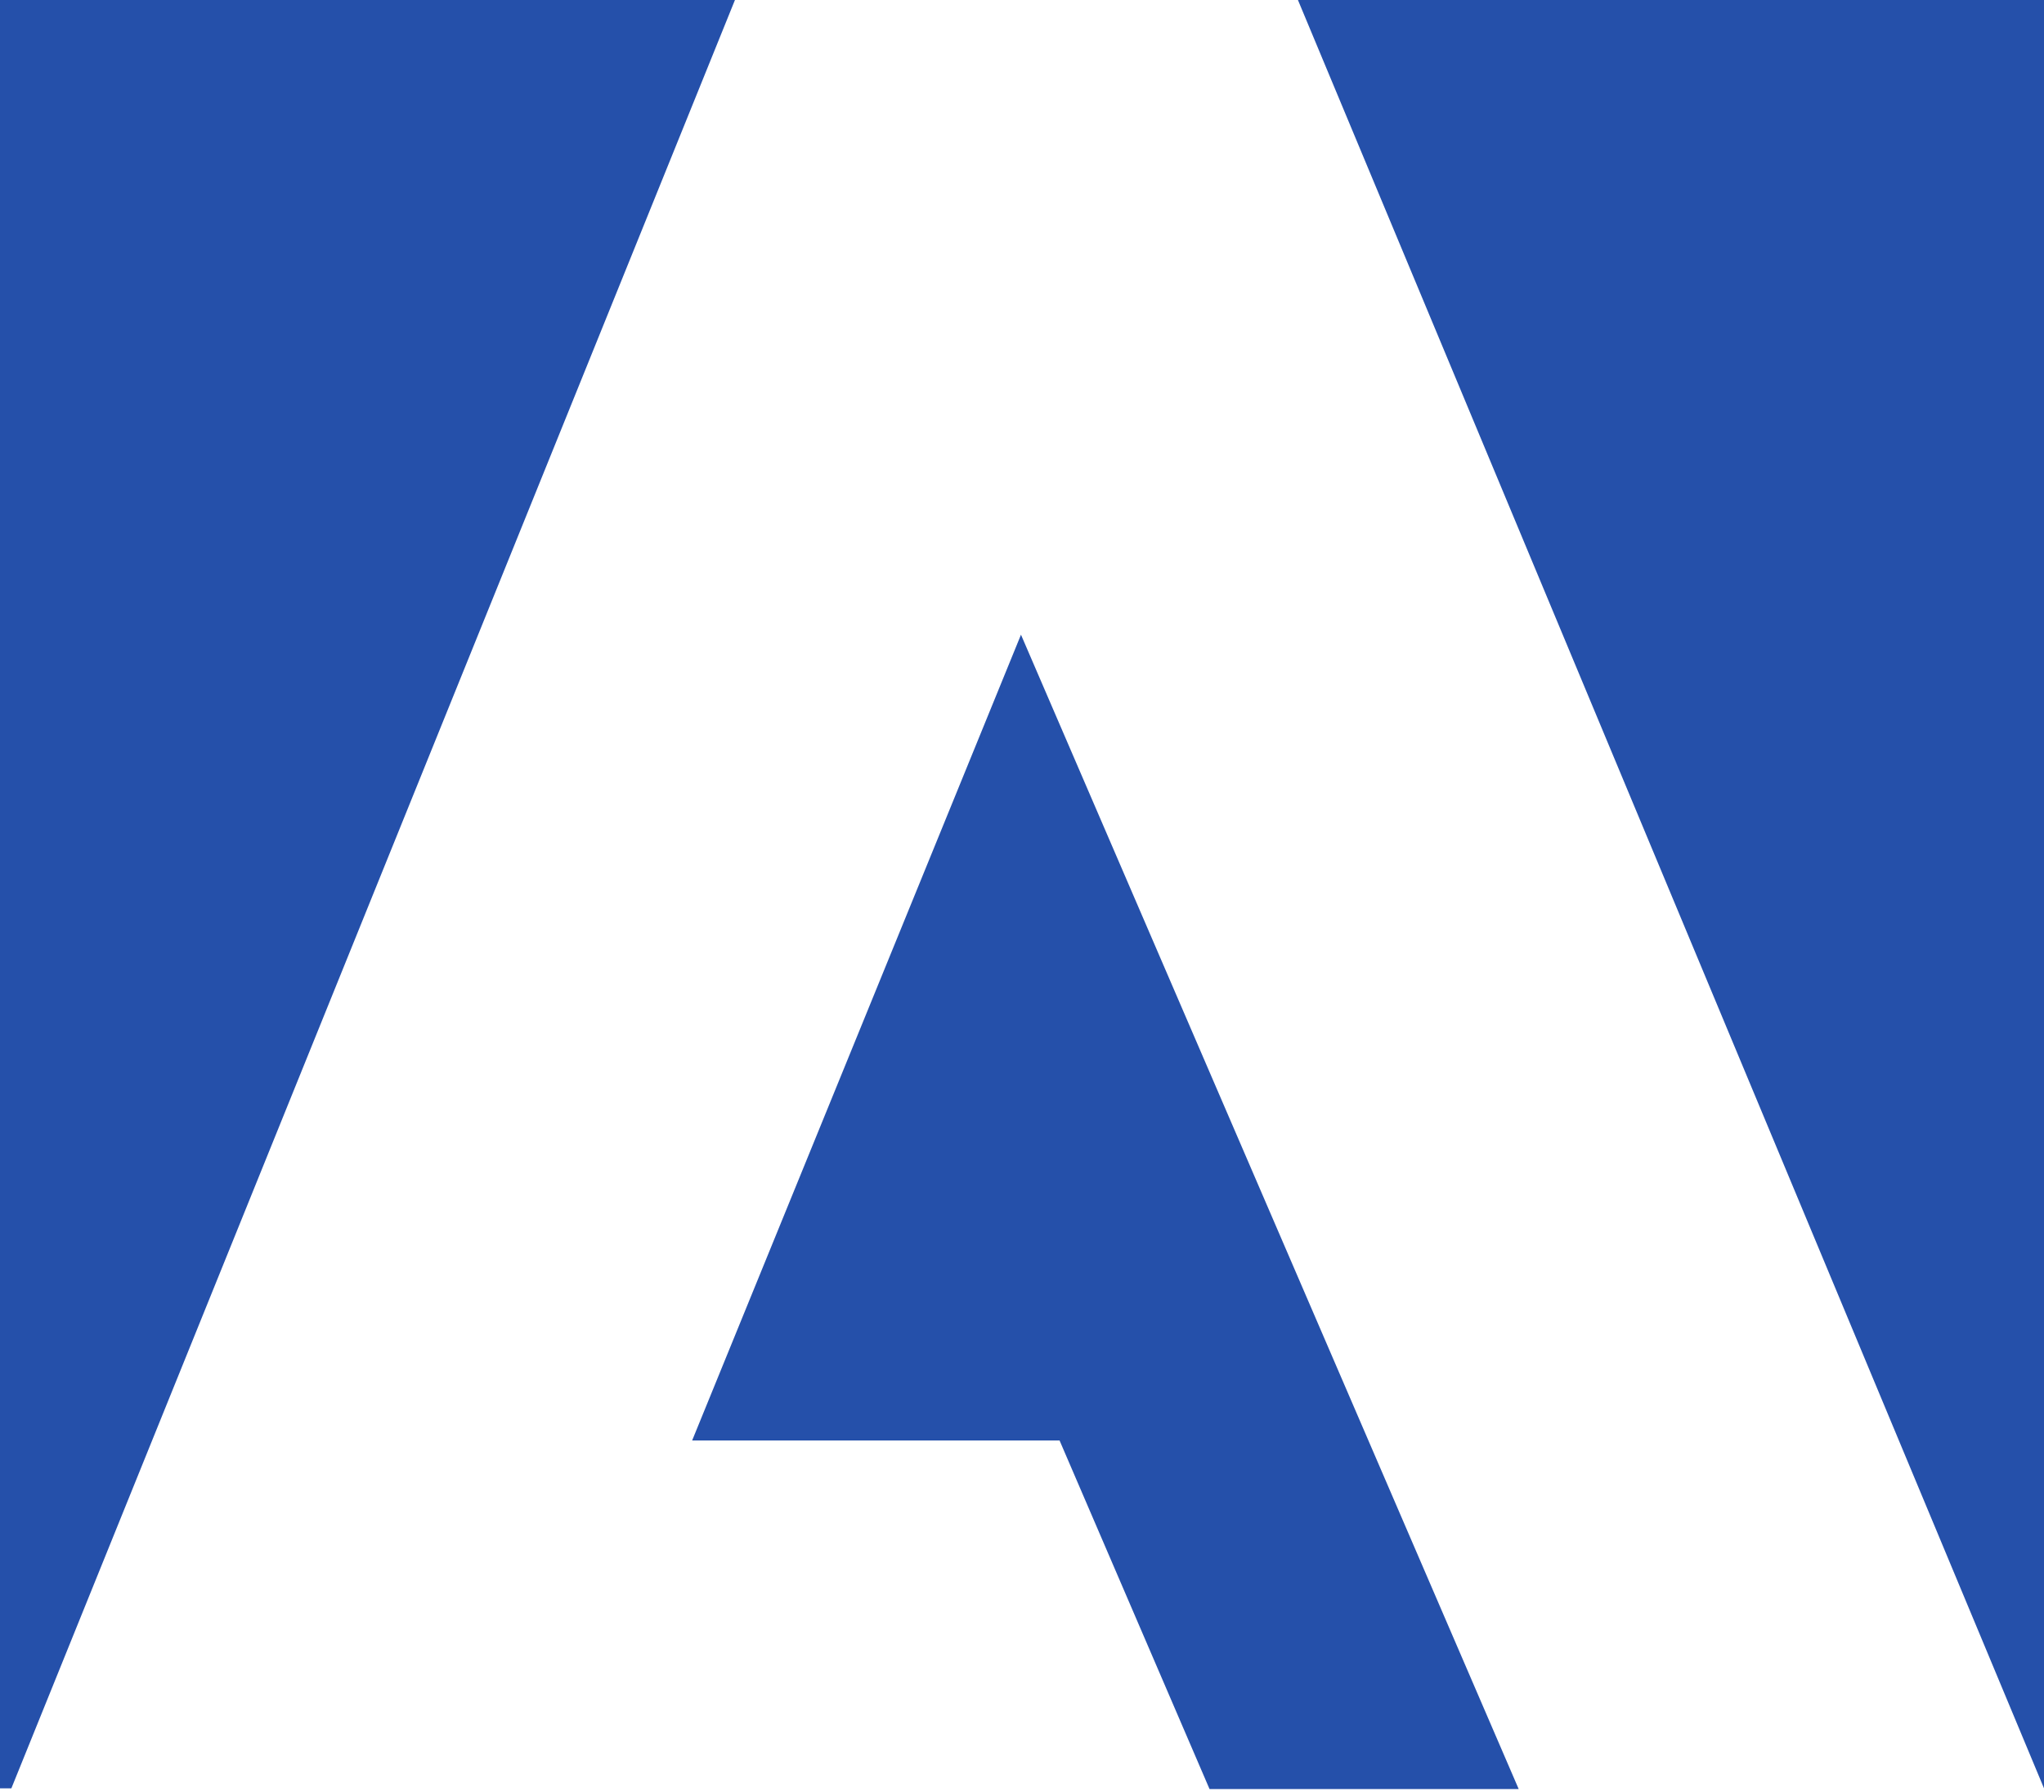
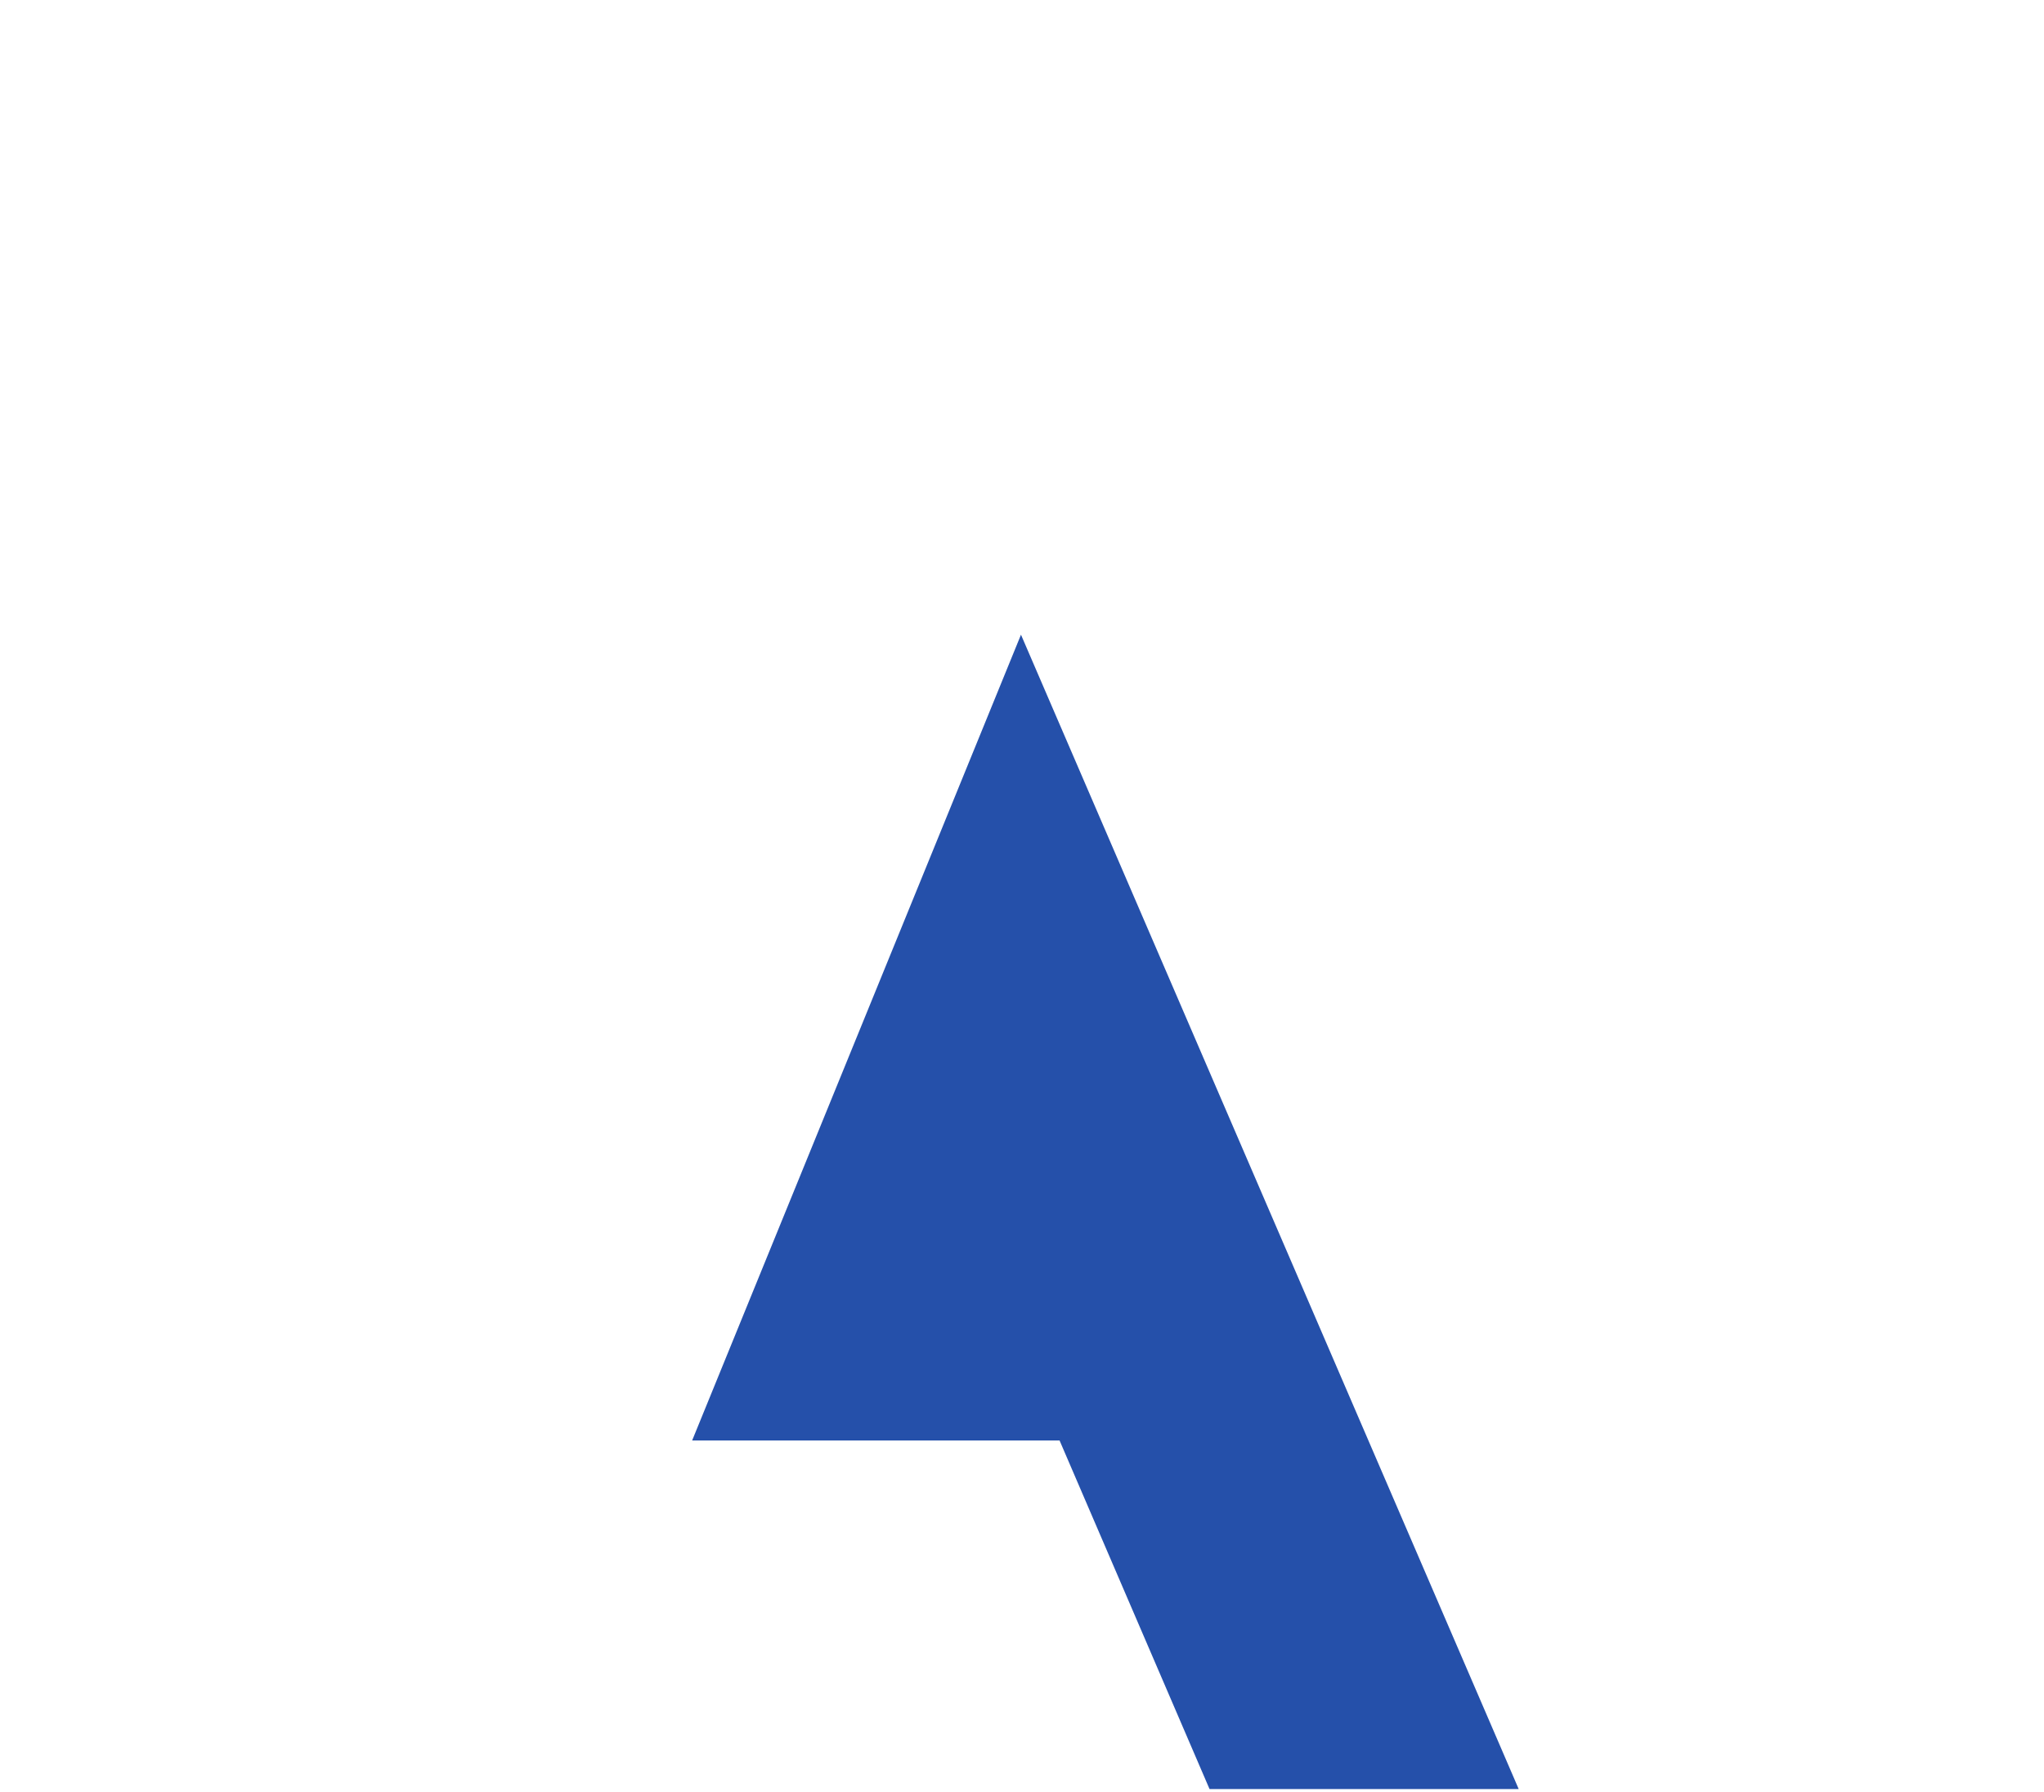
<svg xmlns="http://www.w3.org/2000/svg" width="512" height="449" viewBox="0 0 512 449" fill="none">
-   <path d="M0 0V448H2.848L184.096 0H0Z" fill="#2550AA" />
-   <path d="M325.12 0L512 448V0H325.12Z" fill="#2550AA" />
  <path d="M255.744 159L173.376 360.856H265.408L302.976 448.184H380.416L255.744 159Z" fill="#2550AA" />
</svg>